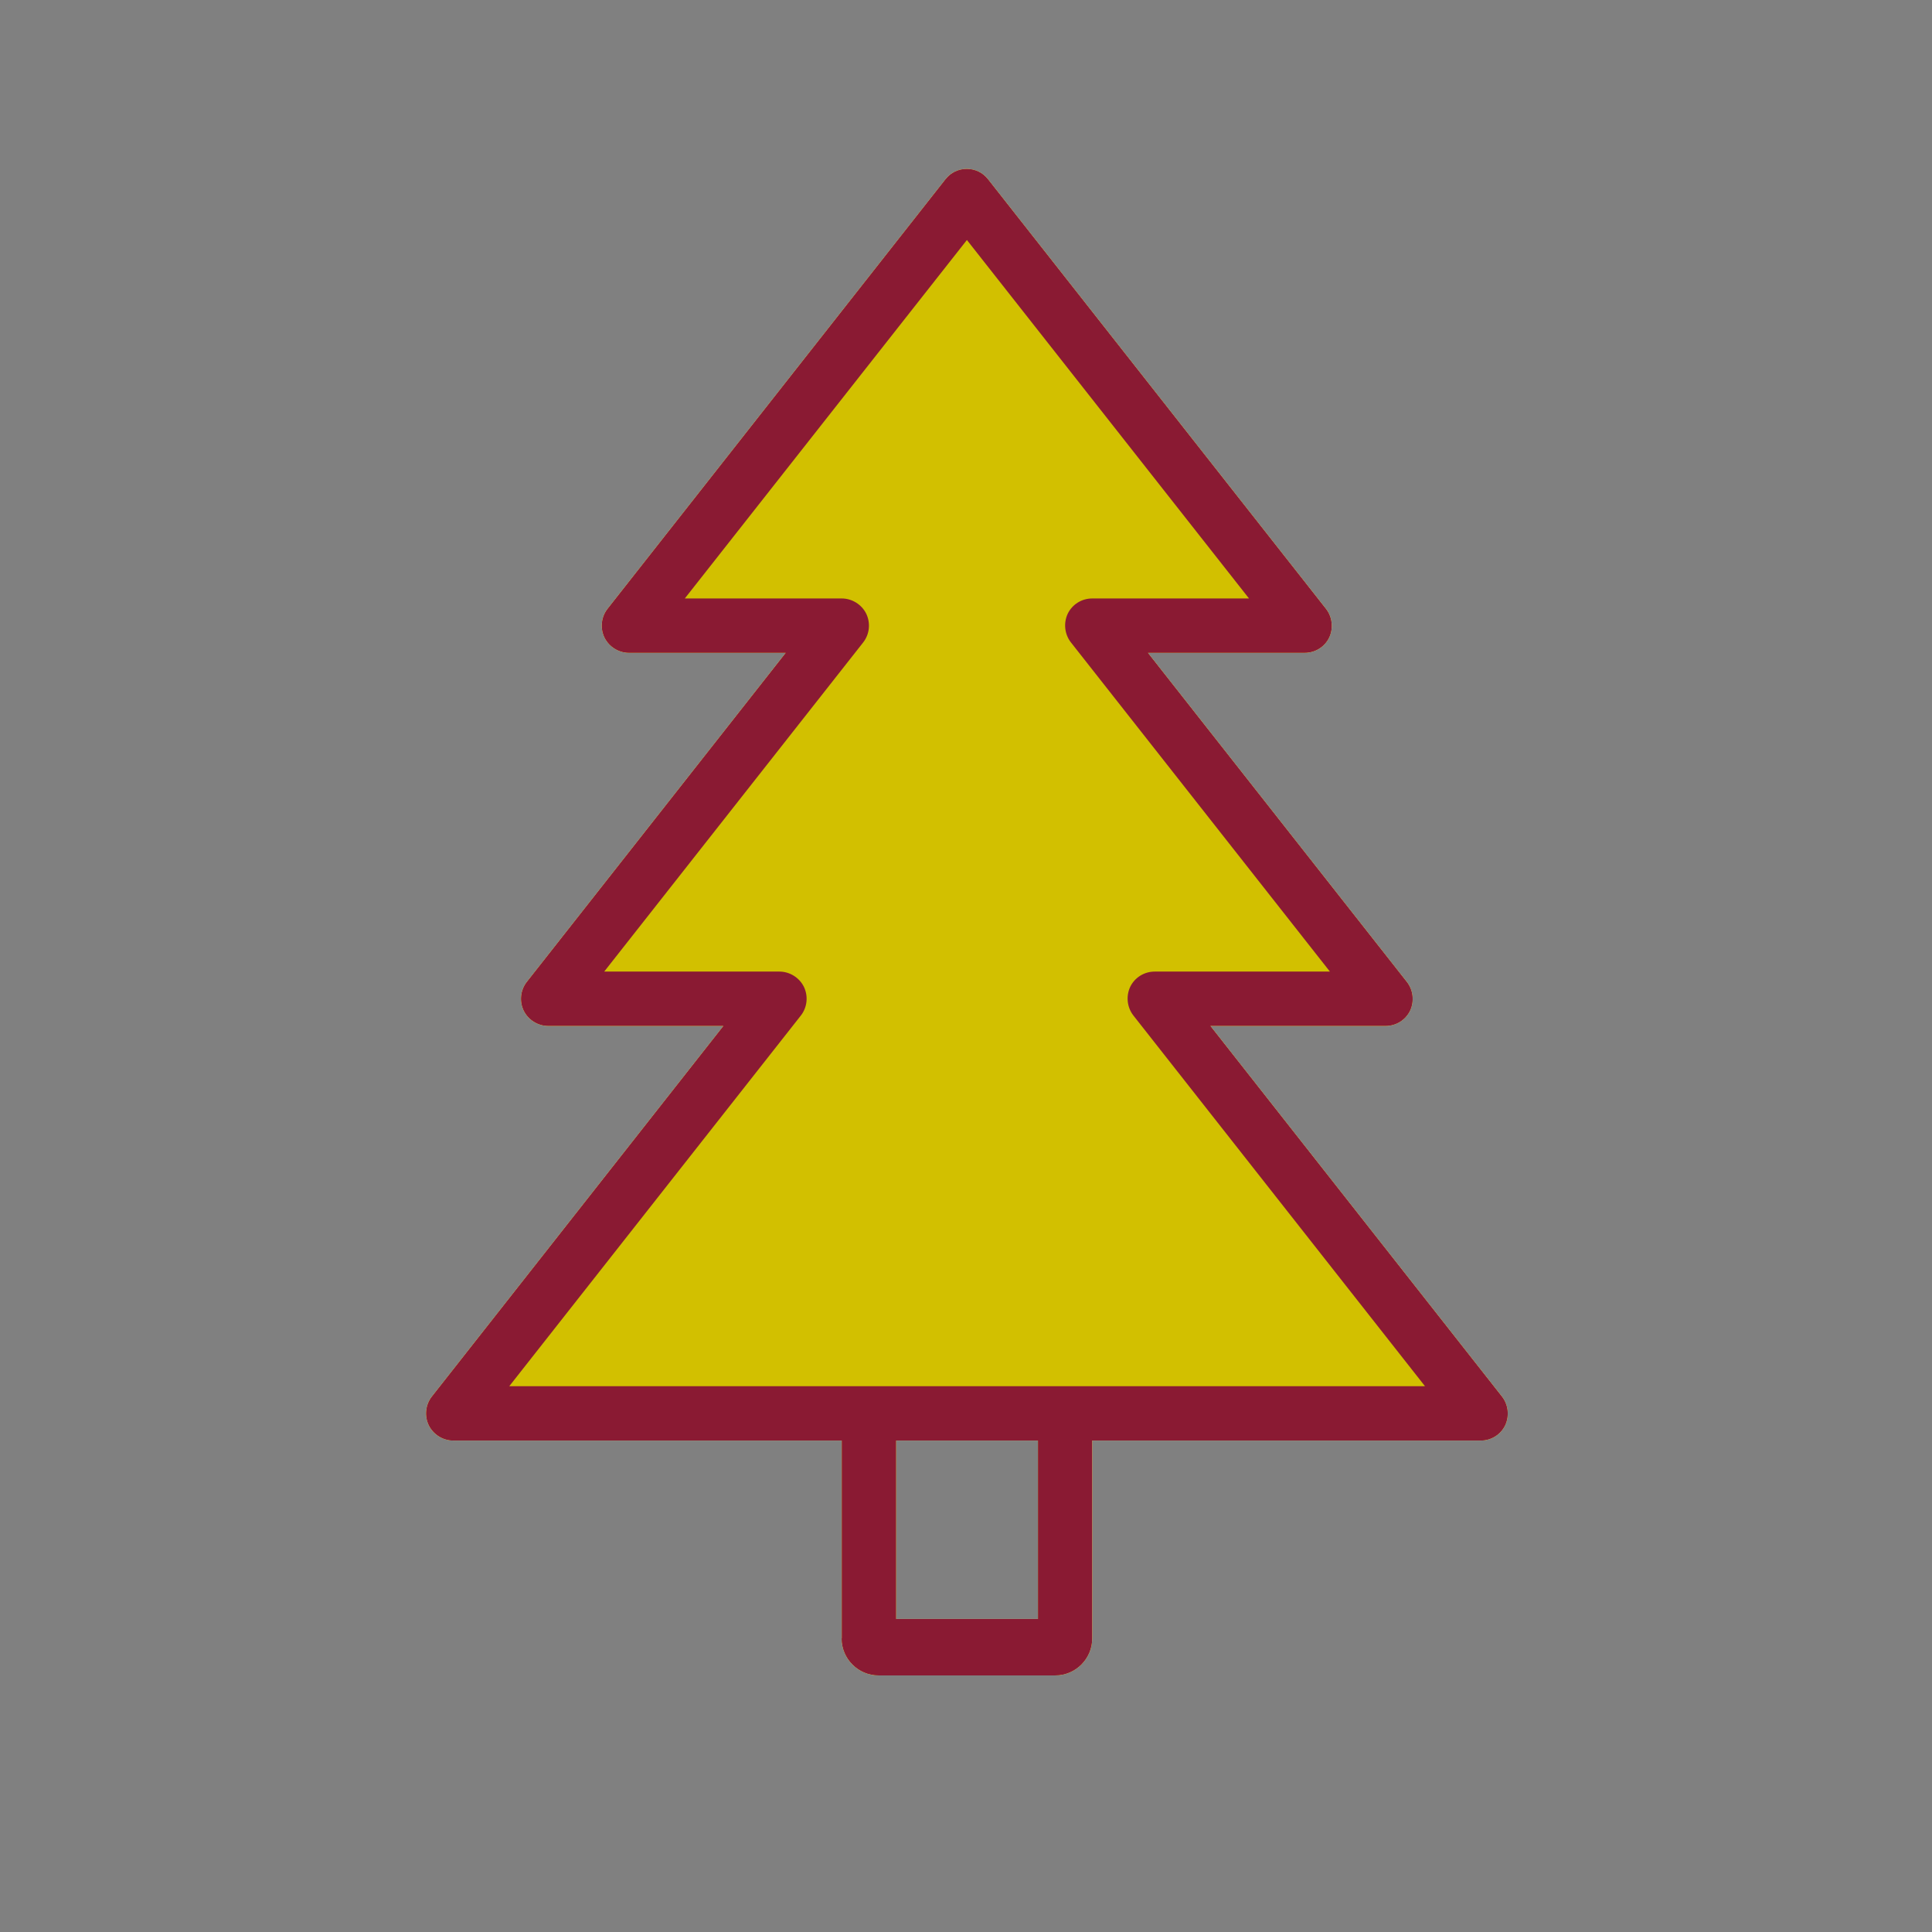
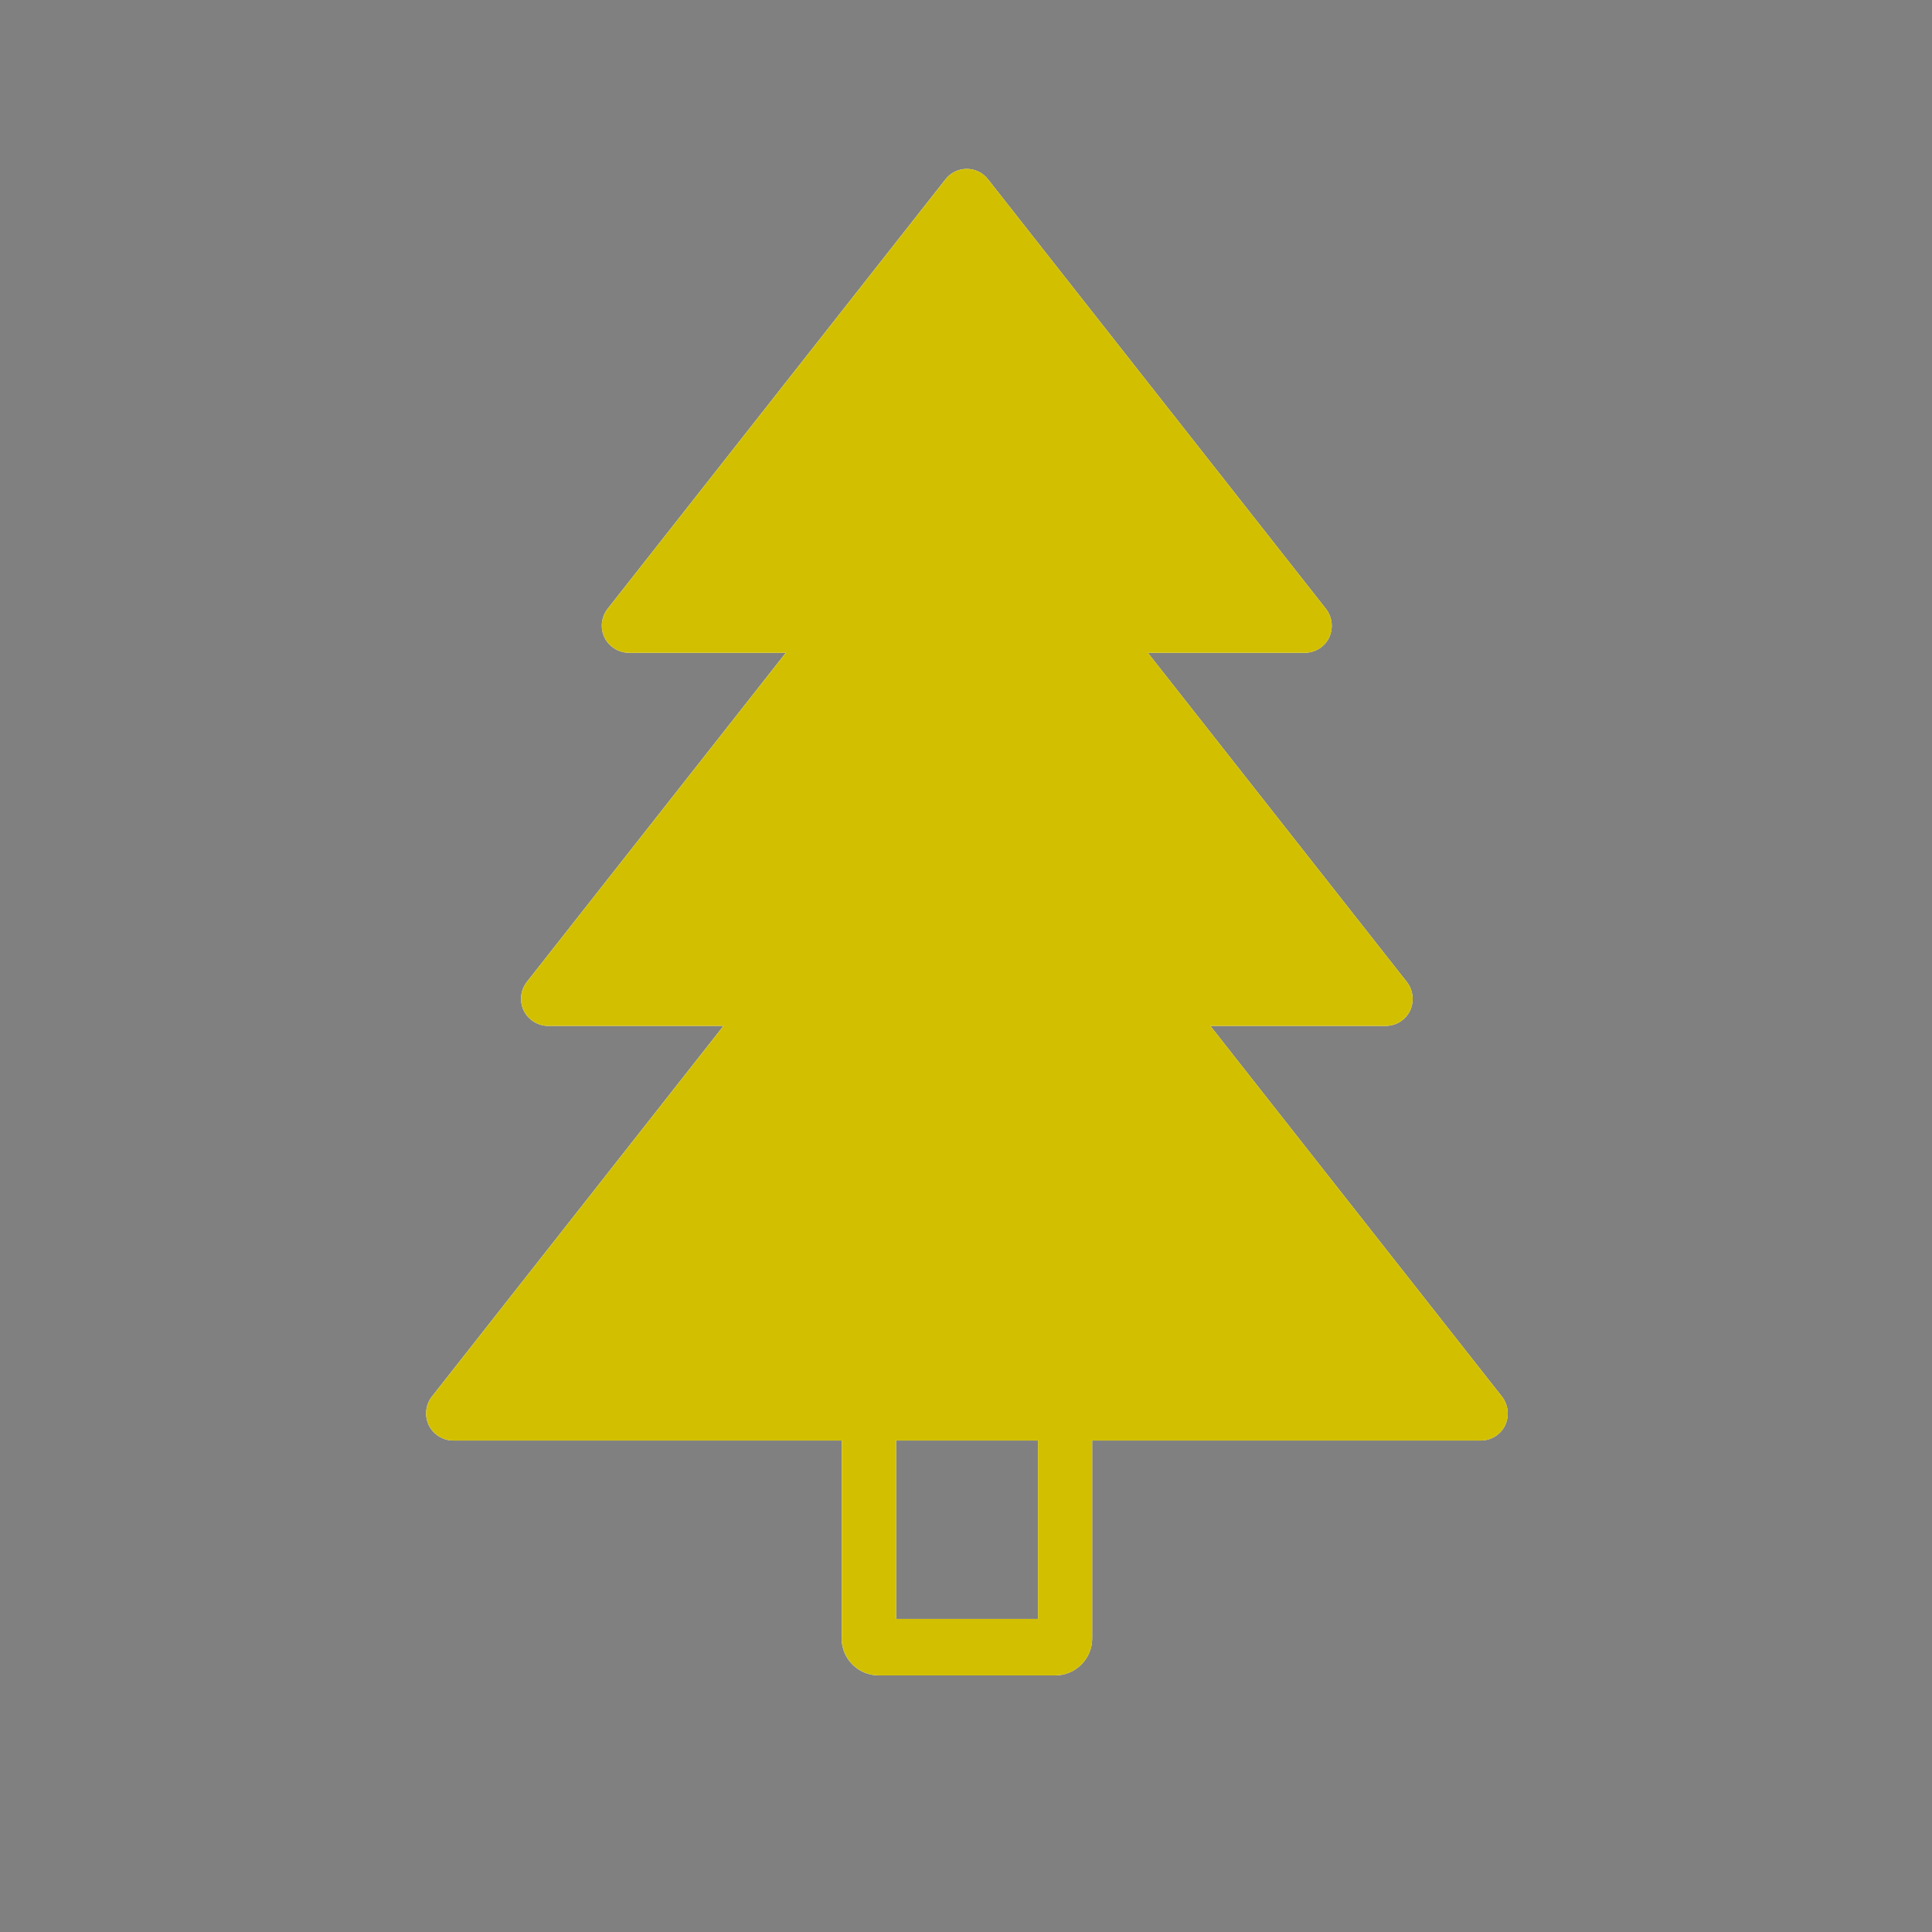
<svg xmlns="http://www.w3.org/2000/svg" id="Ebene_1" viewBox="0 0 128 128">
  <rect x="0" y="0" width="128" height="128" fill="#808080" stroke="none" />
  <defs>
    <style>.cls-1{fill:none;}.cls-1,.cls-2,.cls-3,.cls-4{stroke-width:0px;}.cls-2{fill:#8a1a33;}.cls-3{fill:#d2c000;}.cls-4{fill:#fff;}</style>
  </defs>
  <path class="cls-4" d="m55.77,108.55v-13.11h-25.74c-.68,0-1.32-.4-1.62-1.01-.3-.62-.22-1.36.2-1.9l19.32-24.56h-11.61c-.68,0-1.32-.4-1.62-1.01-.3-.62-.22-1.36.2-1.9l17.16-21.81h-10.39c-.68,0-1.32-.4-1.62-1.01-.3-.62-.22-1.36.2-1.9l22.39-28.46c.34-.44.86-.69,1.41-.69s1.07.25,1.41.69l22.39,28.46c.42.54.5,1.28.21,1.9-.3.62-.93,1.01-1.62,1.01h-10.39l17.16,21.81c.42.54.5,1.28.21,1.9-.3.62-.93,1.01-1.62,1.01h-11.61l19.32,24.56c.42.54.5,1.28.21,1.9-.3.62-.93,1.01-1.62,1.01h-25.74v13.11c0,1.35-1.1,2.45-2.45,2.45h-11.7c-1.35,0-2.45-1.1-2.45-2.45Zm3.6-1.29h9.4v-11.82h-9.4v11.82Z" />
  <path class="cls-3" d="m55.77,108.55v-13.11h-25.74c-.68,0-1.32-.4-1.62-1.01-.3-.62-.22-1.36.2-1.9l19.32-24.56h-11.61c-.68,0-1.32-.4-1.62-1.01-.3-.62-.22-1.36.2-1.9l17.16-21.81h-10.39c-.68,0-1.32-.4-1.62-1.01-.3-.62-.22-1.36.2-1.9l22.39-28.46c.34-.44.86-.69,1.41-.69s1.07.25,1.41.69l22.39,28.46c.42.54.5,1.28.21,1.9-.3.62-.93,1.01-1.62,1.01h-10.39l17.16,21.81c.42.54.5,1.28.21,1.9-.3.62-.93,1.01-1.62,1.01h-11.61l19.32,24.56c.42.54.5,1.28.21,1.9-.3.62-.93,1.01-1.62,1.01h-25.74v13.11c0,1.35-1.1,2.45-2.45,2.45h-11.7c-1.35,0-2.45-1.1-2.45-2.45Zm3.6-1.29h9.4v-11.82h-9.4v11.82Z" />
  <rect class="cls-1" width="128" height="128" />
-   <path class="cls-2" d="m55.77,108.55v-13.11h-25.74c-.68,0-1.32-.4-1.62-1.01-.3-.62-.22-1.36.2-1.9l19.32-24.56h-11.61c-.68,0-1.32-.4-1.62-1.01-.3-.62-.22-1.36.2-1.9l17.16-21.81h-10.39c-.68,0-1.32-.4-1.62-1.01-.3-.62-.22-1.36.2-1.9l22.39-28.46c.34-.44.86-.69,1.41-.69s1.07.25,1.41.69l22.39,28.46c.42.54.5,1.28.21,1.9-.3.62-.93,1.01-1.62,1.01h-10.39l17.16,21.81c.42.54.5,1.28.21,1.9-.3.62-.93,1.01-1.62,1.01h-11.61l19.32,24.56c.42.54.5,1.28.21,1.9-.3.62-.93,1.01-1.62,1.01h-25.74v13.11c0,1.35-1.1,2.45-2.45,2.45h-11.7c-1.35,0-2.45-1.1-2.45-2.45Zm3.6-1.29h9.4v-11.82h-9.4v11.82Zm-13.99-67.61h10.39c.68,0,1.32.4,1.62,1.01.3.62.22,1.36-.2,1.9l-17.16,21.81h11.61c.68,0,1.32.4,1.62,1.01.3.62.22,1.36-.2,1.9l-19.32,24.56h60.67l-19.32-24.56c-.42-.54-.5-1.28-.21-1.9.3-.62.93-1.01,1.62-1.01h11.61l-17.16-21.81c-.42-.54-.5-1.28-.21-1.9.3-.62.93-1.01,1.62-1.01h10.39l-18.69-23.75-18.69,23.75Z" />
</svg>